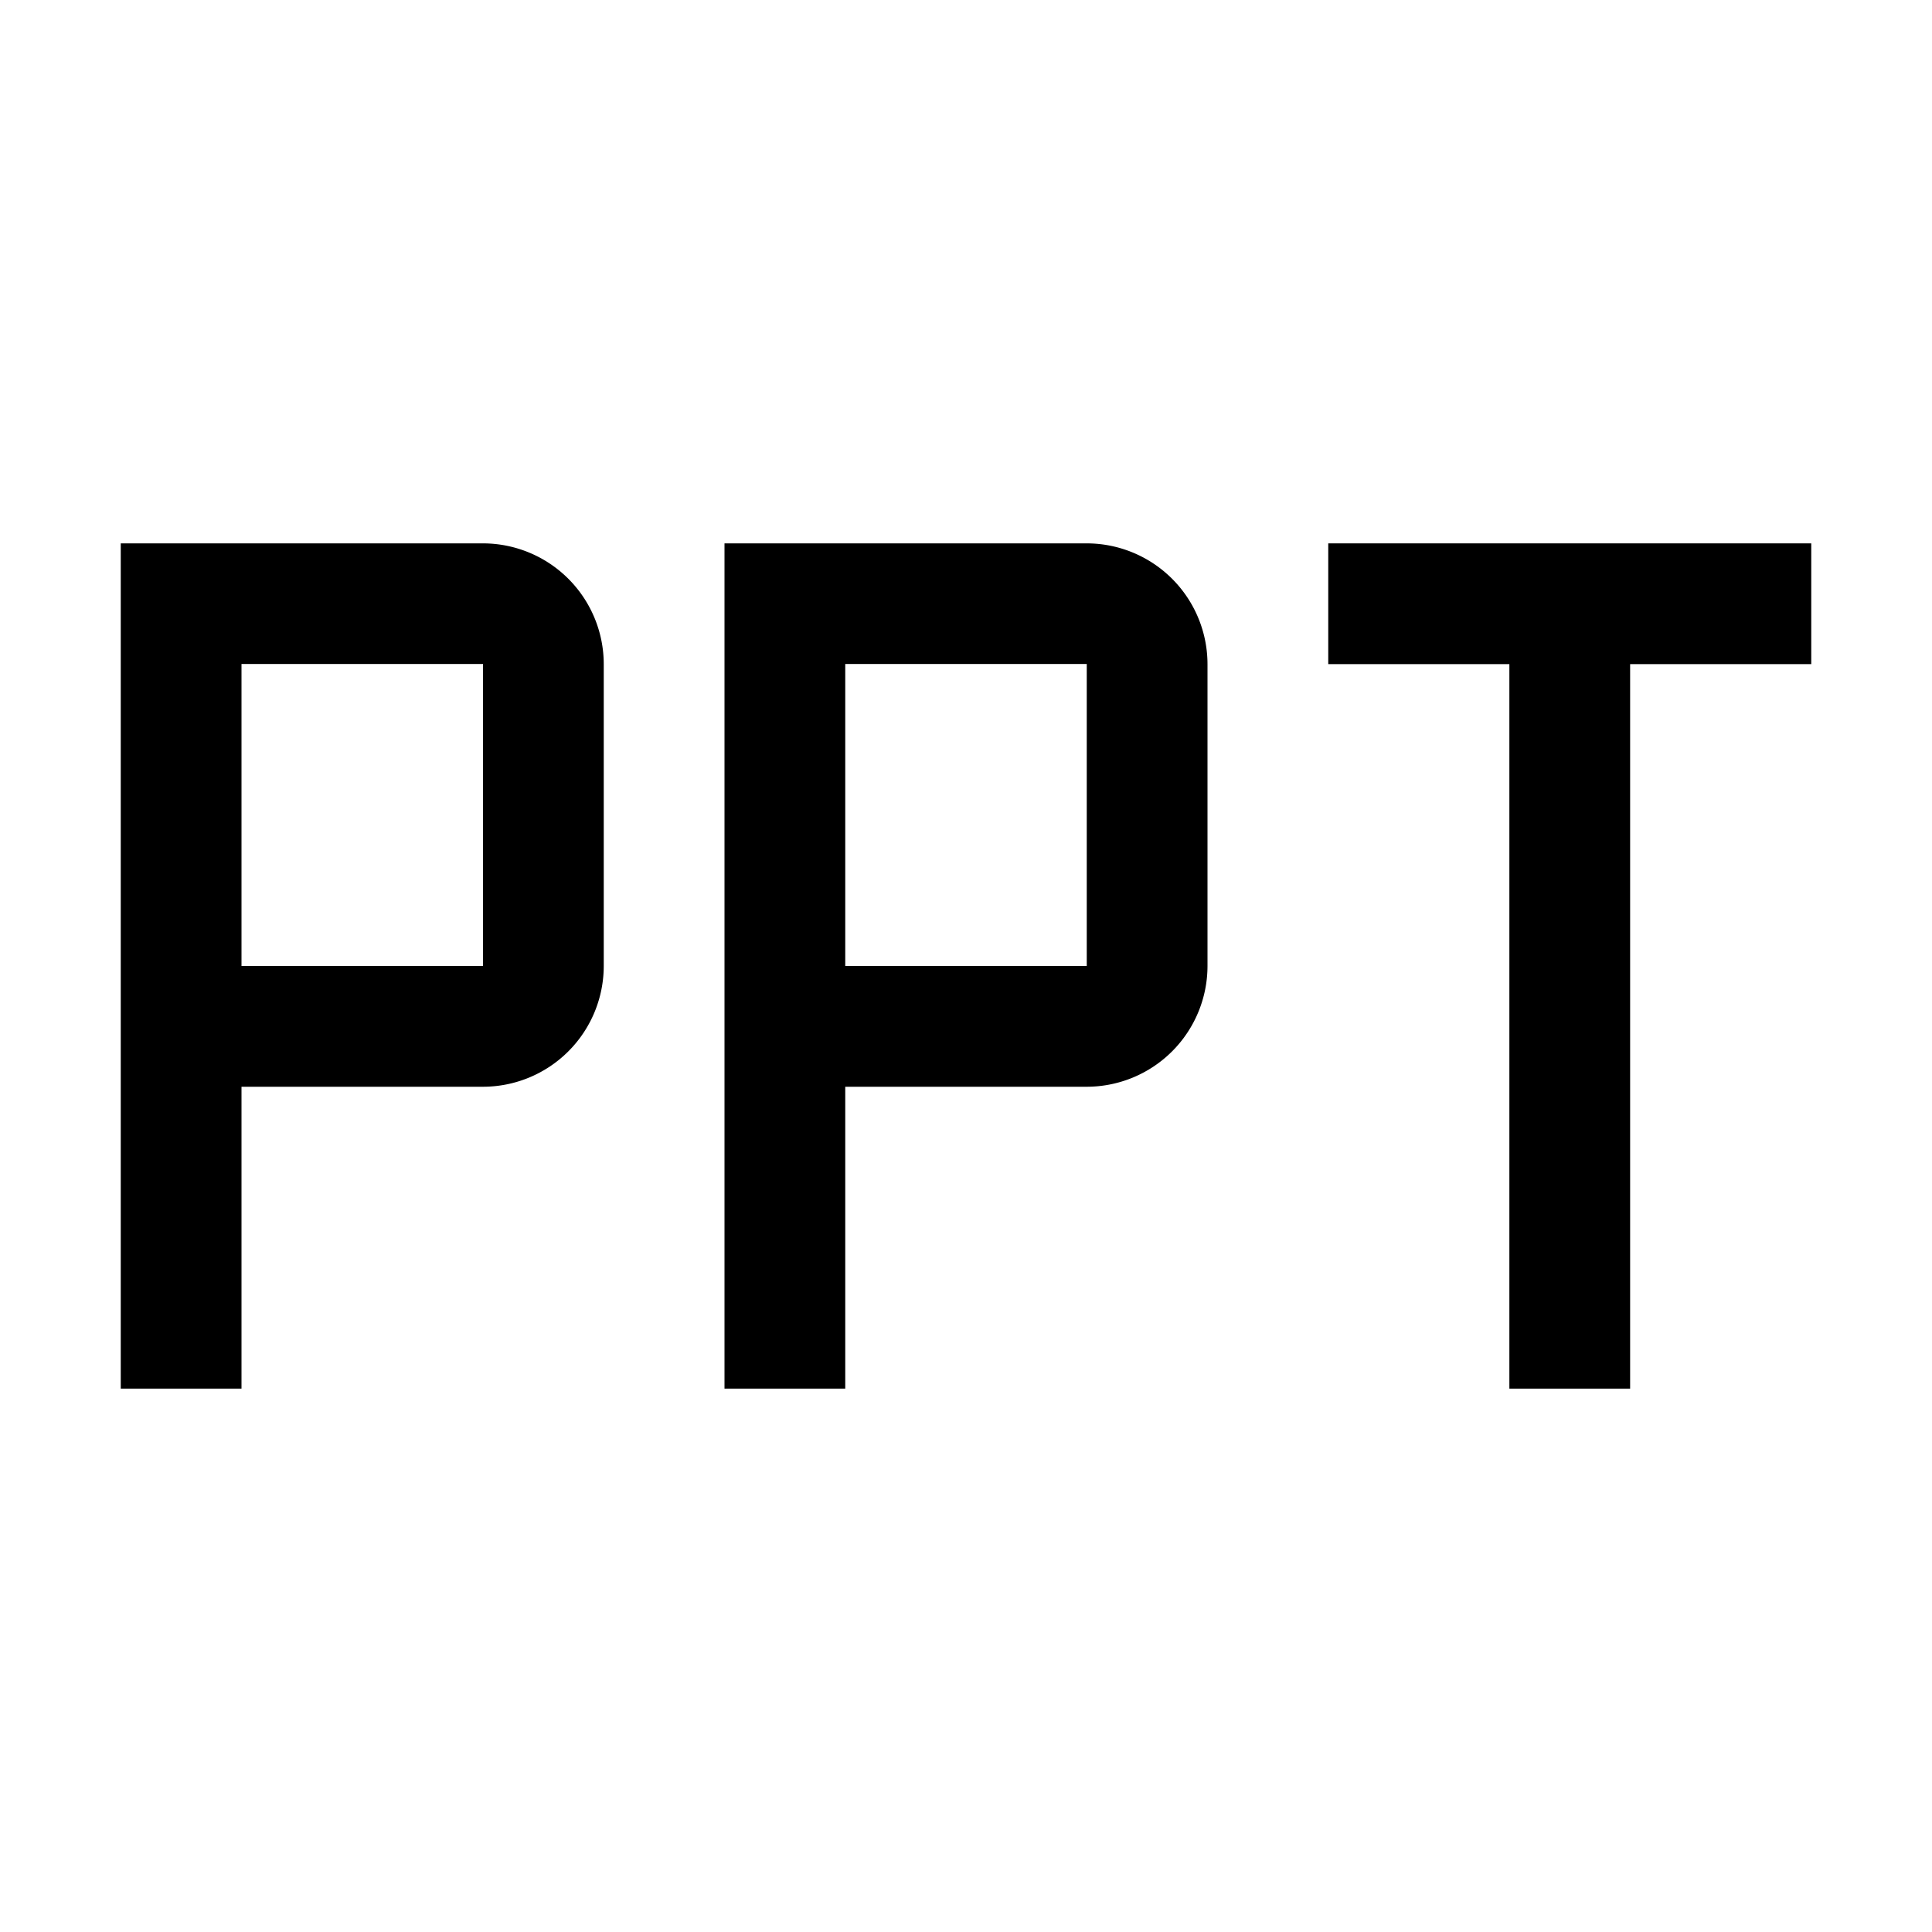
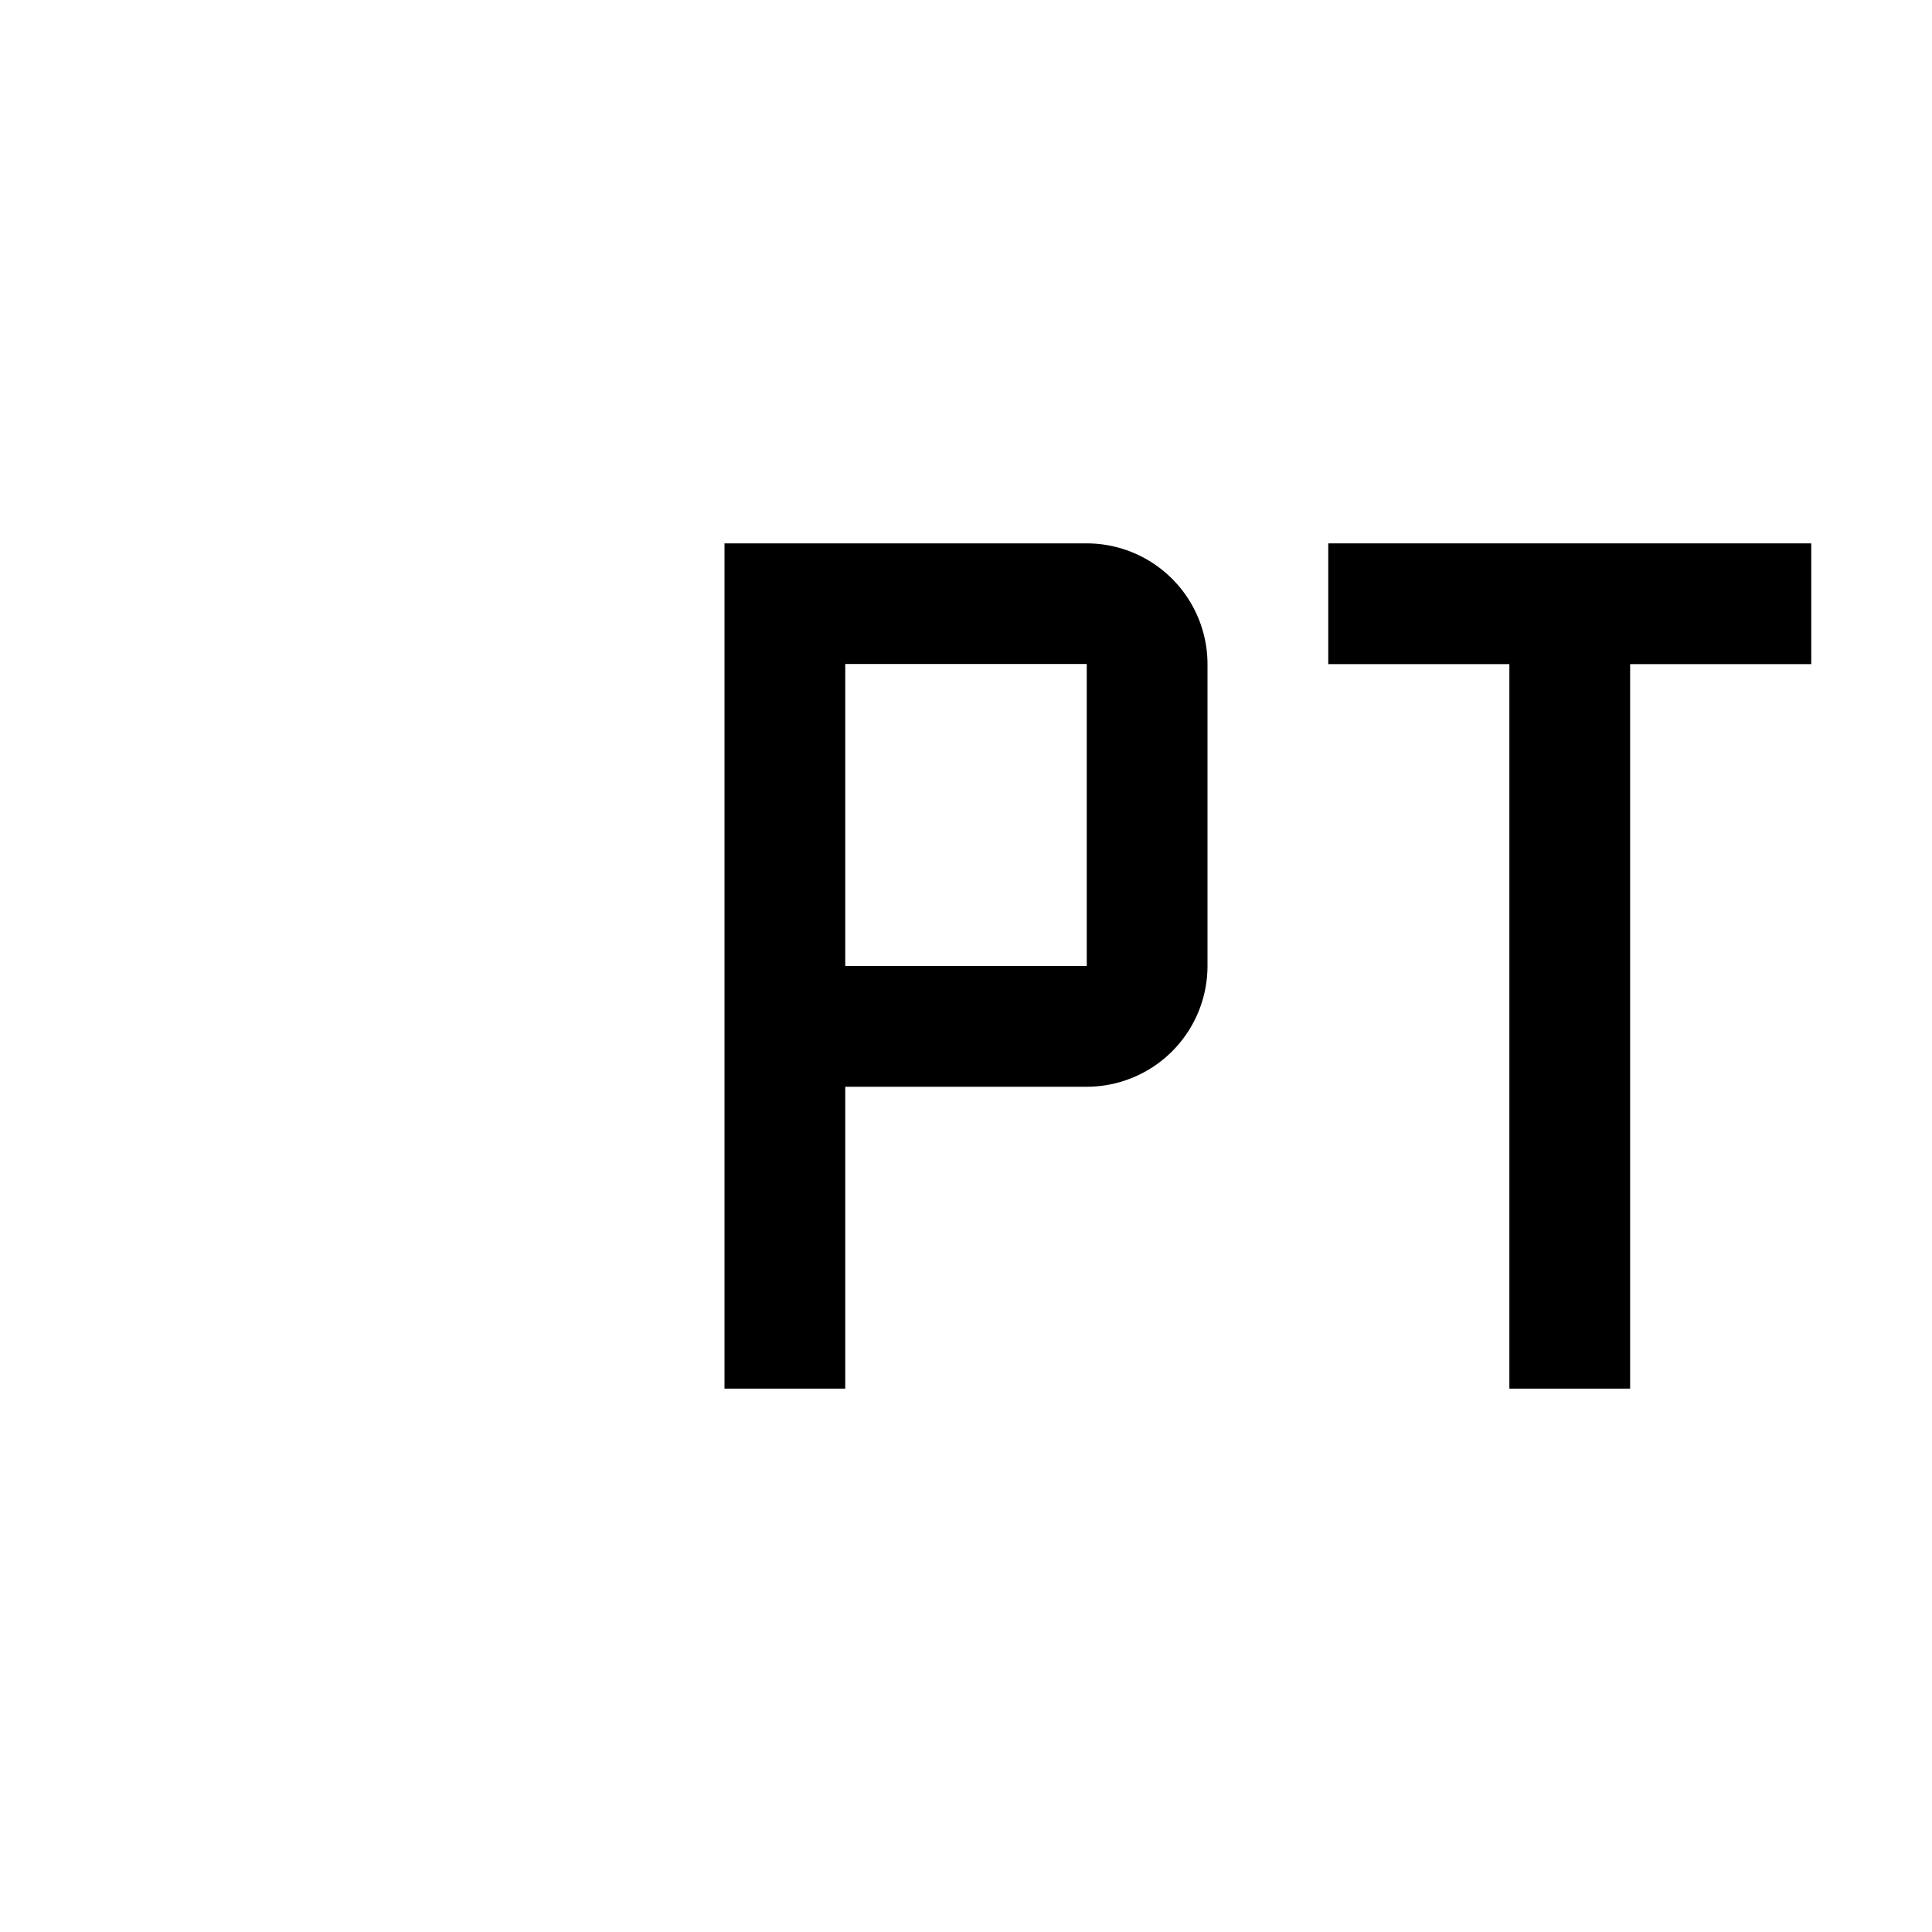
<svg xmlns="http://www.w3.org/2000/svg" fill="#000000" width="800px" height="800px" viewBox="0 0 32 32" id="icon">
  <defs>
    <style>.cls-1{fill:none;}</style>
  </defs>
  <title>PPT</title>
  <polygon points="22 11 25 11 25 23 27 23 27 11 30 11 30 9 22 9 22 11" />
  <path d="M14,23H12V9h6a2.002,2.002,0,0,1,2,2v5a2.002,2.002,0,0,1-2,2H14Zm0-7h4V10.998H14Z" />
-   <path d="M4,23H2V9H8a2.002,2.002,0,0,1,2,2v5a2.002,2.002,0,0,1-2,2H4Zm0-7H8V10.998H4Z" />
-   <rect id="_Transparent_Rectangle_" data-name="&lt;Transparent Rectangle&gt;" class="cls-1" width="32" height="32" />
</svg>